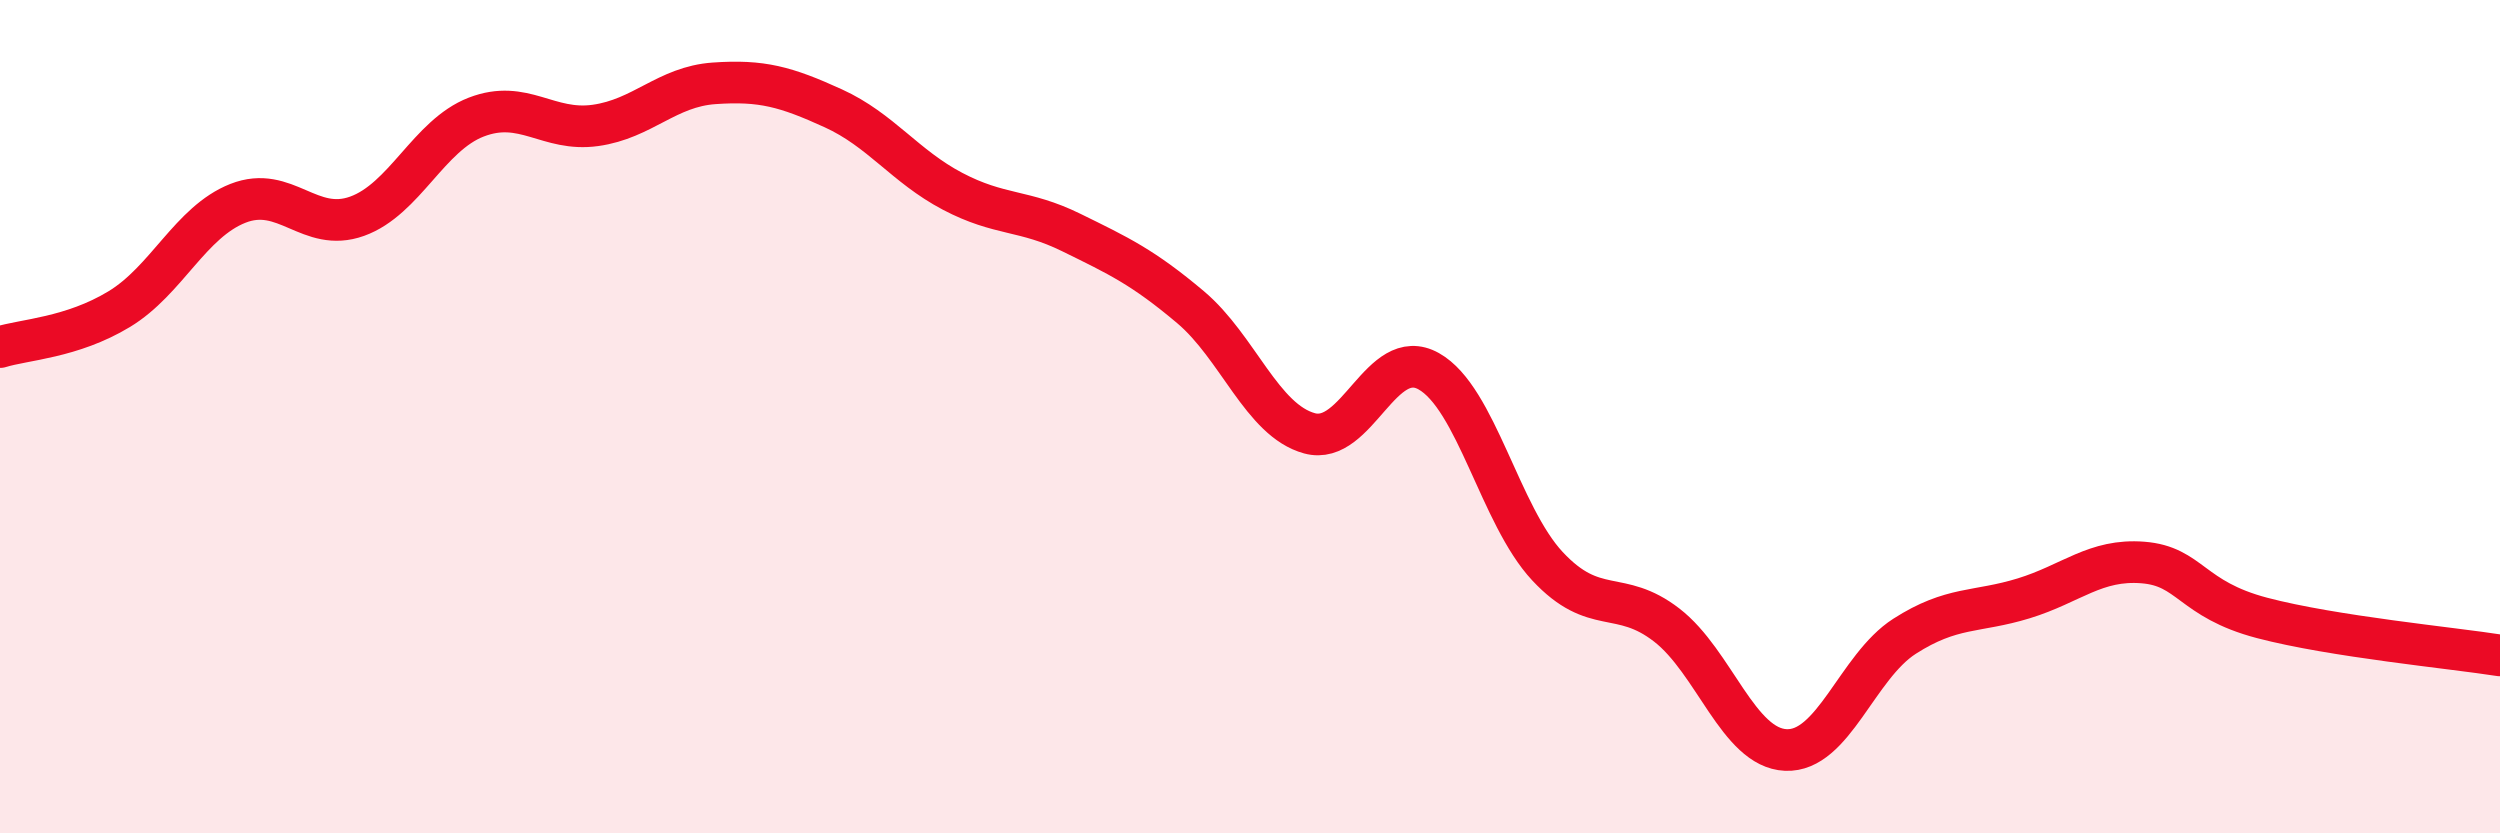
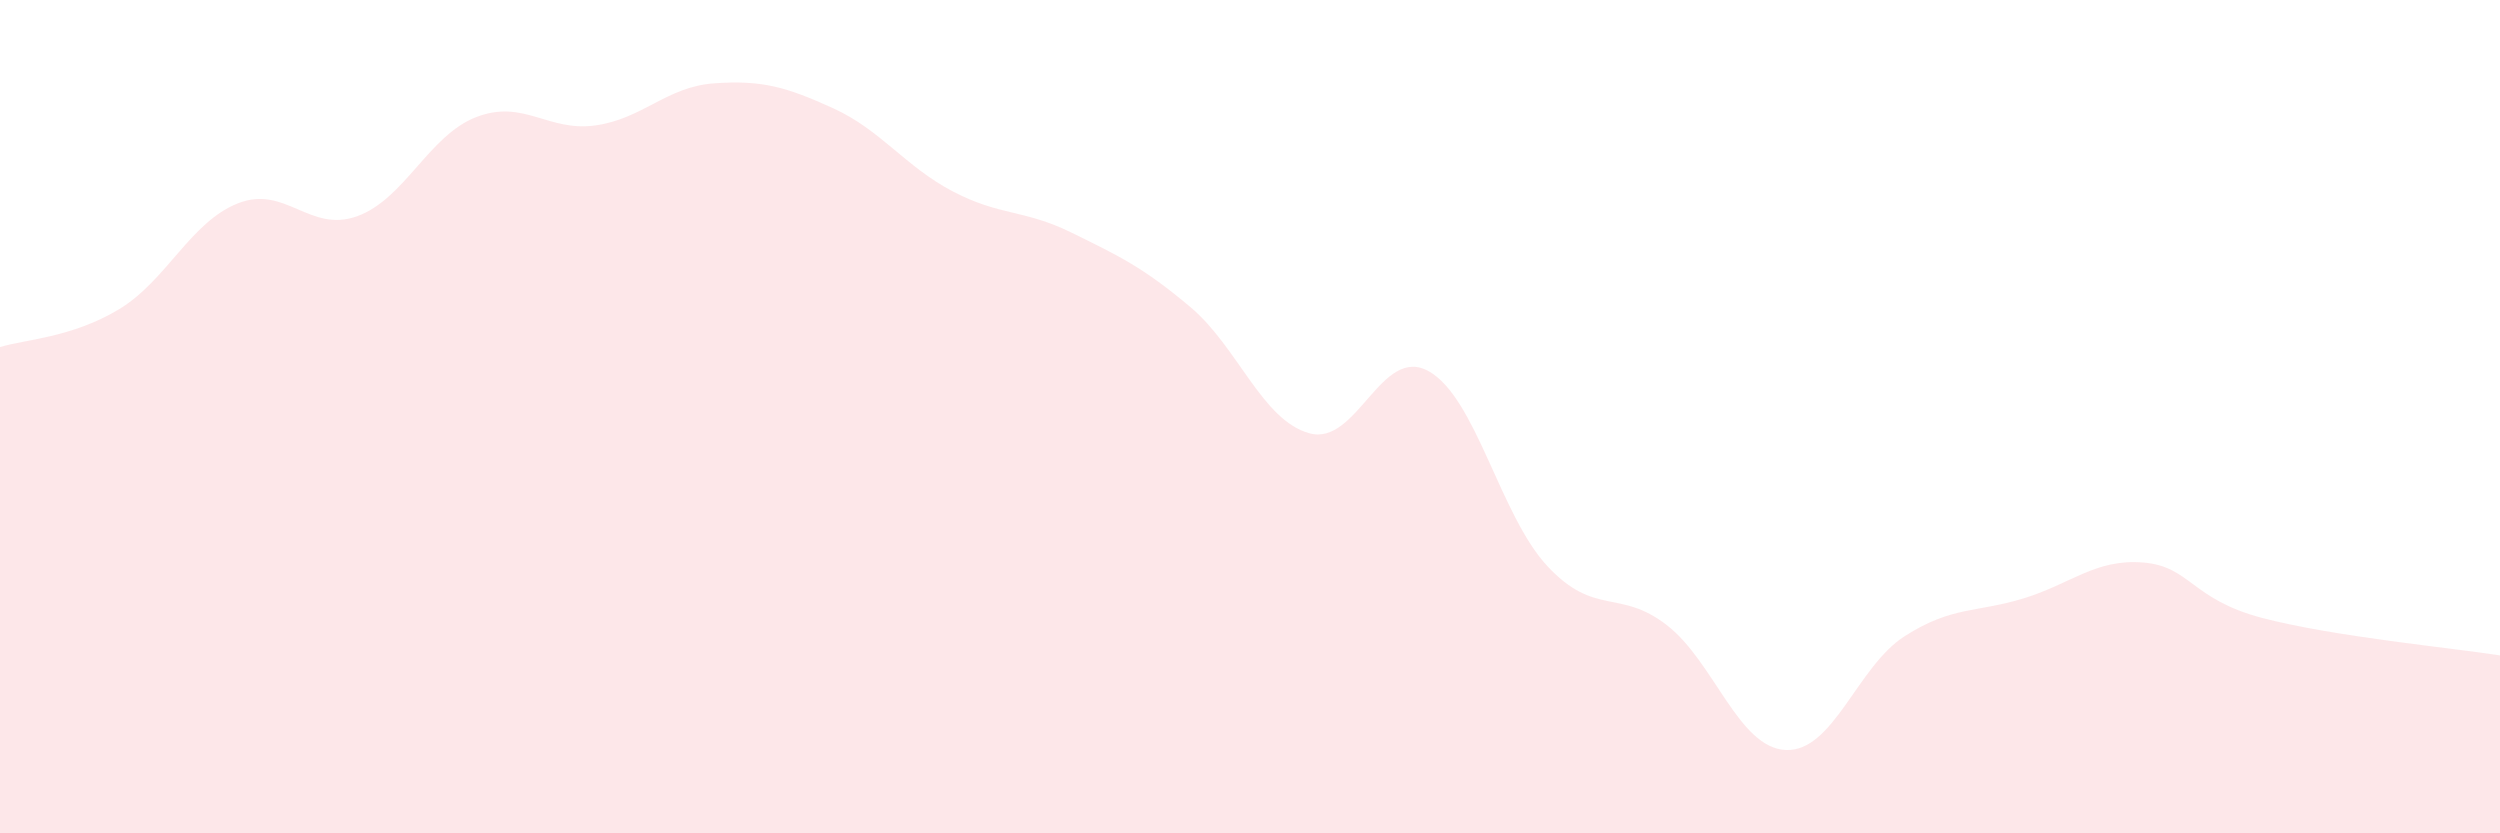
<svg xmlns="http://www.w3.org/2000/svg" width="60" height="20" viewBox="0 0 60 20">
  <path d="M 0,8.33 C 0.57,8.15 1.72,8.11 2.86,7.42 C 4,6.73 4.57,5.33 5.71,4.88 C 6.85,4.43 7.43,5.6 8.57,5.19 C 9.71,4.78 10.29,3.25 11.43,2.81 C 12.57,2.37 13.15,3.17 14.29,3.01 C 15.43,2.85 16,2.08 17.14,2 C 18.28,1.92 18.86,2.08 20,2.6 C 21.14,3.12 21.72,3.99 22.86,4.59 C 24,5.19 24.57,5.02 25.71,5.58 C 26.85,6.14 27.43,6.41 28.57,7.37 C 29.71,8.33 30.29,10.09 31.43,10.4 C 32.57,10.71 33.15,8.27 34.29,8.91 C 35.43,9.55 36,12.37 37.14,13.59 C 38.28,14.81 38.86,14.12 40,15 C 41.14,15.88 41.72,17.95 42.86,18 C 44,18.05 44.57,16 45.71,15.27 C 46.85,14.54 47.43,14.71 48.57,14.36 C 49.71,14.01 50.29,13.41 51.43,13.5 C 52.57,13.59 52.58,14.38 54.29,14.83 C 56,15.28 58.86,15.55 60,15.73L60 20L0 20Z" fill="#EB0A25" opacity="0.1" stroke-linecap="round" stroke-linejoin="round" />
-   <path d="M 0,8.33 C 0.57,8.15 1.72,8.11 2.86,7.42 C 4,6.73 4.57,5.33 5.71,4.88 C 6.85,4.43 7.43,5.6 8.57,5.19 C 9.71,4.78 10.29,3.25 11.43,2.81 C 12.57,2.37 13.15,3.17 14.29,3.01 C 15.43,2.85 16,2.08 17.14,2 C 18.28,1.92 18.86,2.08 20,2.6 C 21.14,3.12 21.72,3.99 22.86,4.59 C 24,5.19 24.57,5.02 25.71,5.58 C 26.85,6.14 27.43,6.41 28.57,7.37 C 29.71,8.33 30.29,10.09 31.43,10.4 C 32.57,10.71 33.15,8.27 34.29,8.91 C 35.43,9.55 36,12.37 37.14,13.59 C 38.28,14.81 38.86,14.12 40,15 C 41.14,15.88 41.72,17.95 42.86,18 C 44,18.05 44.57,16 45.71,15.27 C 46.85,14.54 47.43,14.71 48.57,14.36 C 49.71,14.01 50.29,13.41 51.43,13.5 C 52.57,13.59 52.58,14.38 54.29,14.83 C 56,15.28 58.86,15.55 60,15.73" stroke="#EB0A25" stroke-width="1" fill="none" stroke-linecap="round" stroke-linejoin="round" />
</svg>